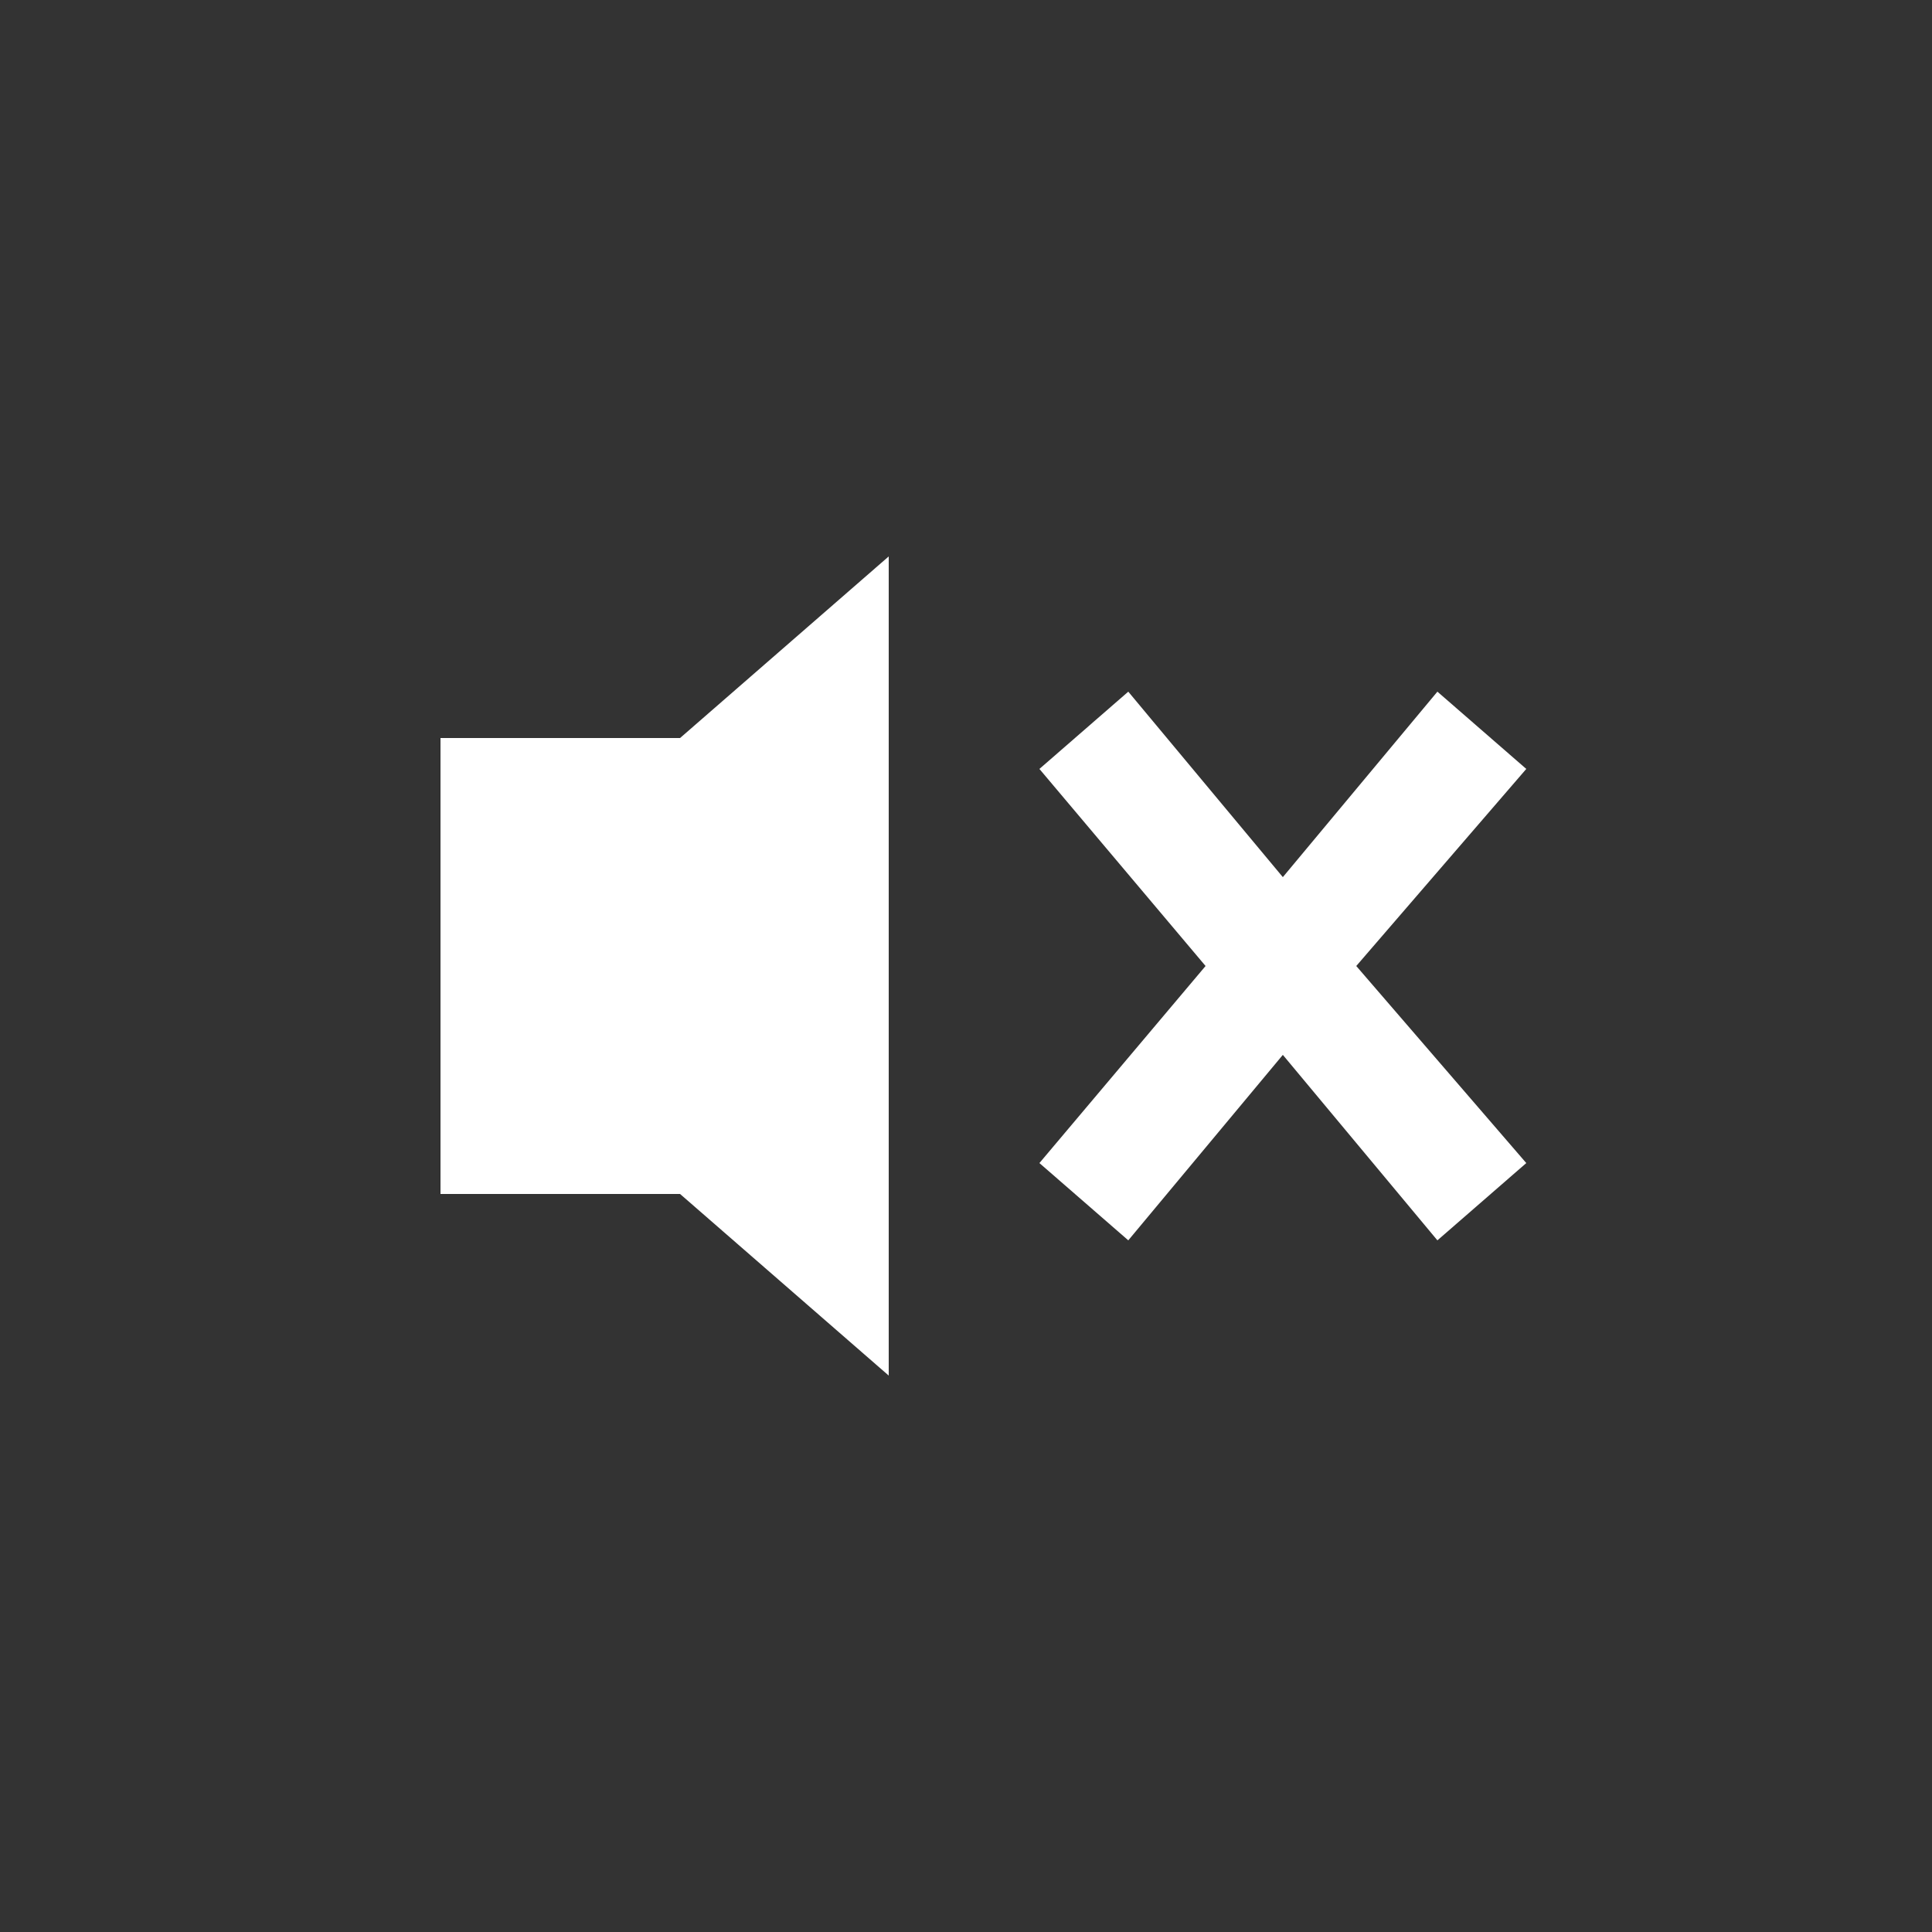
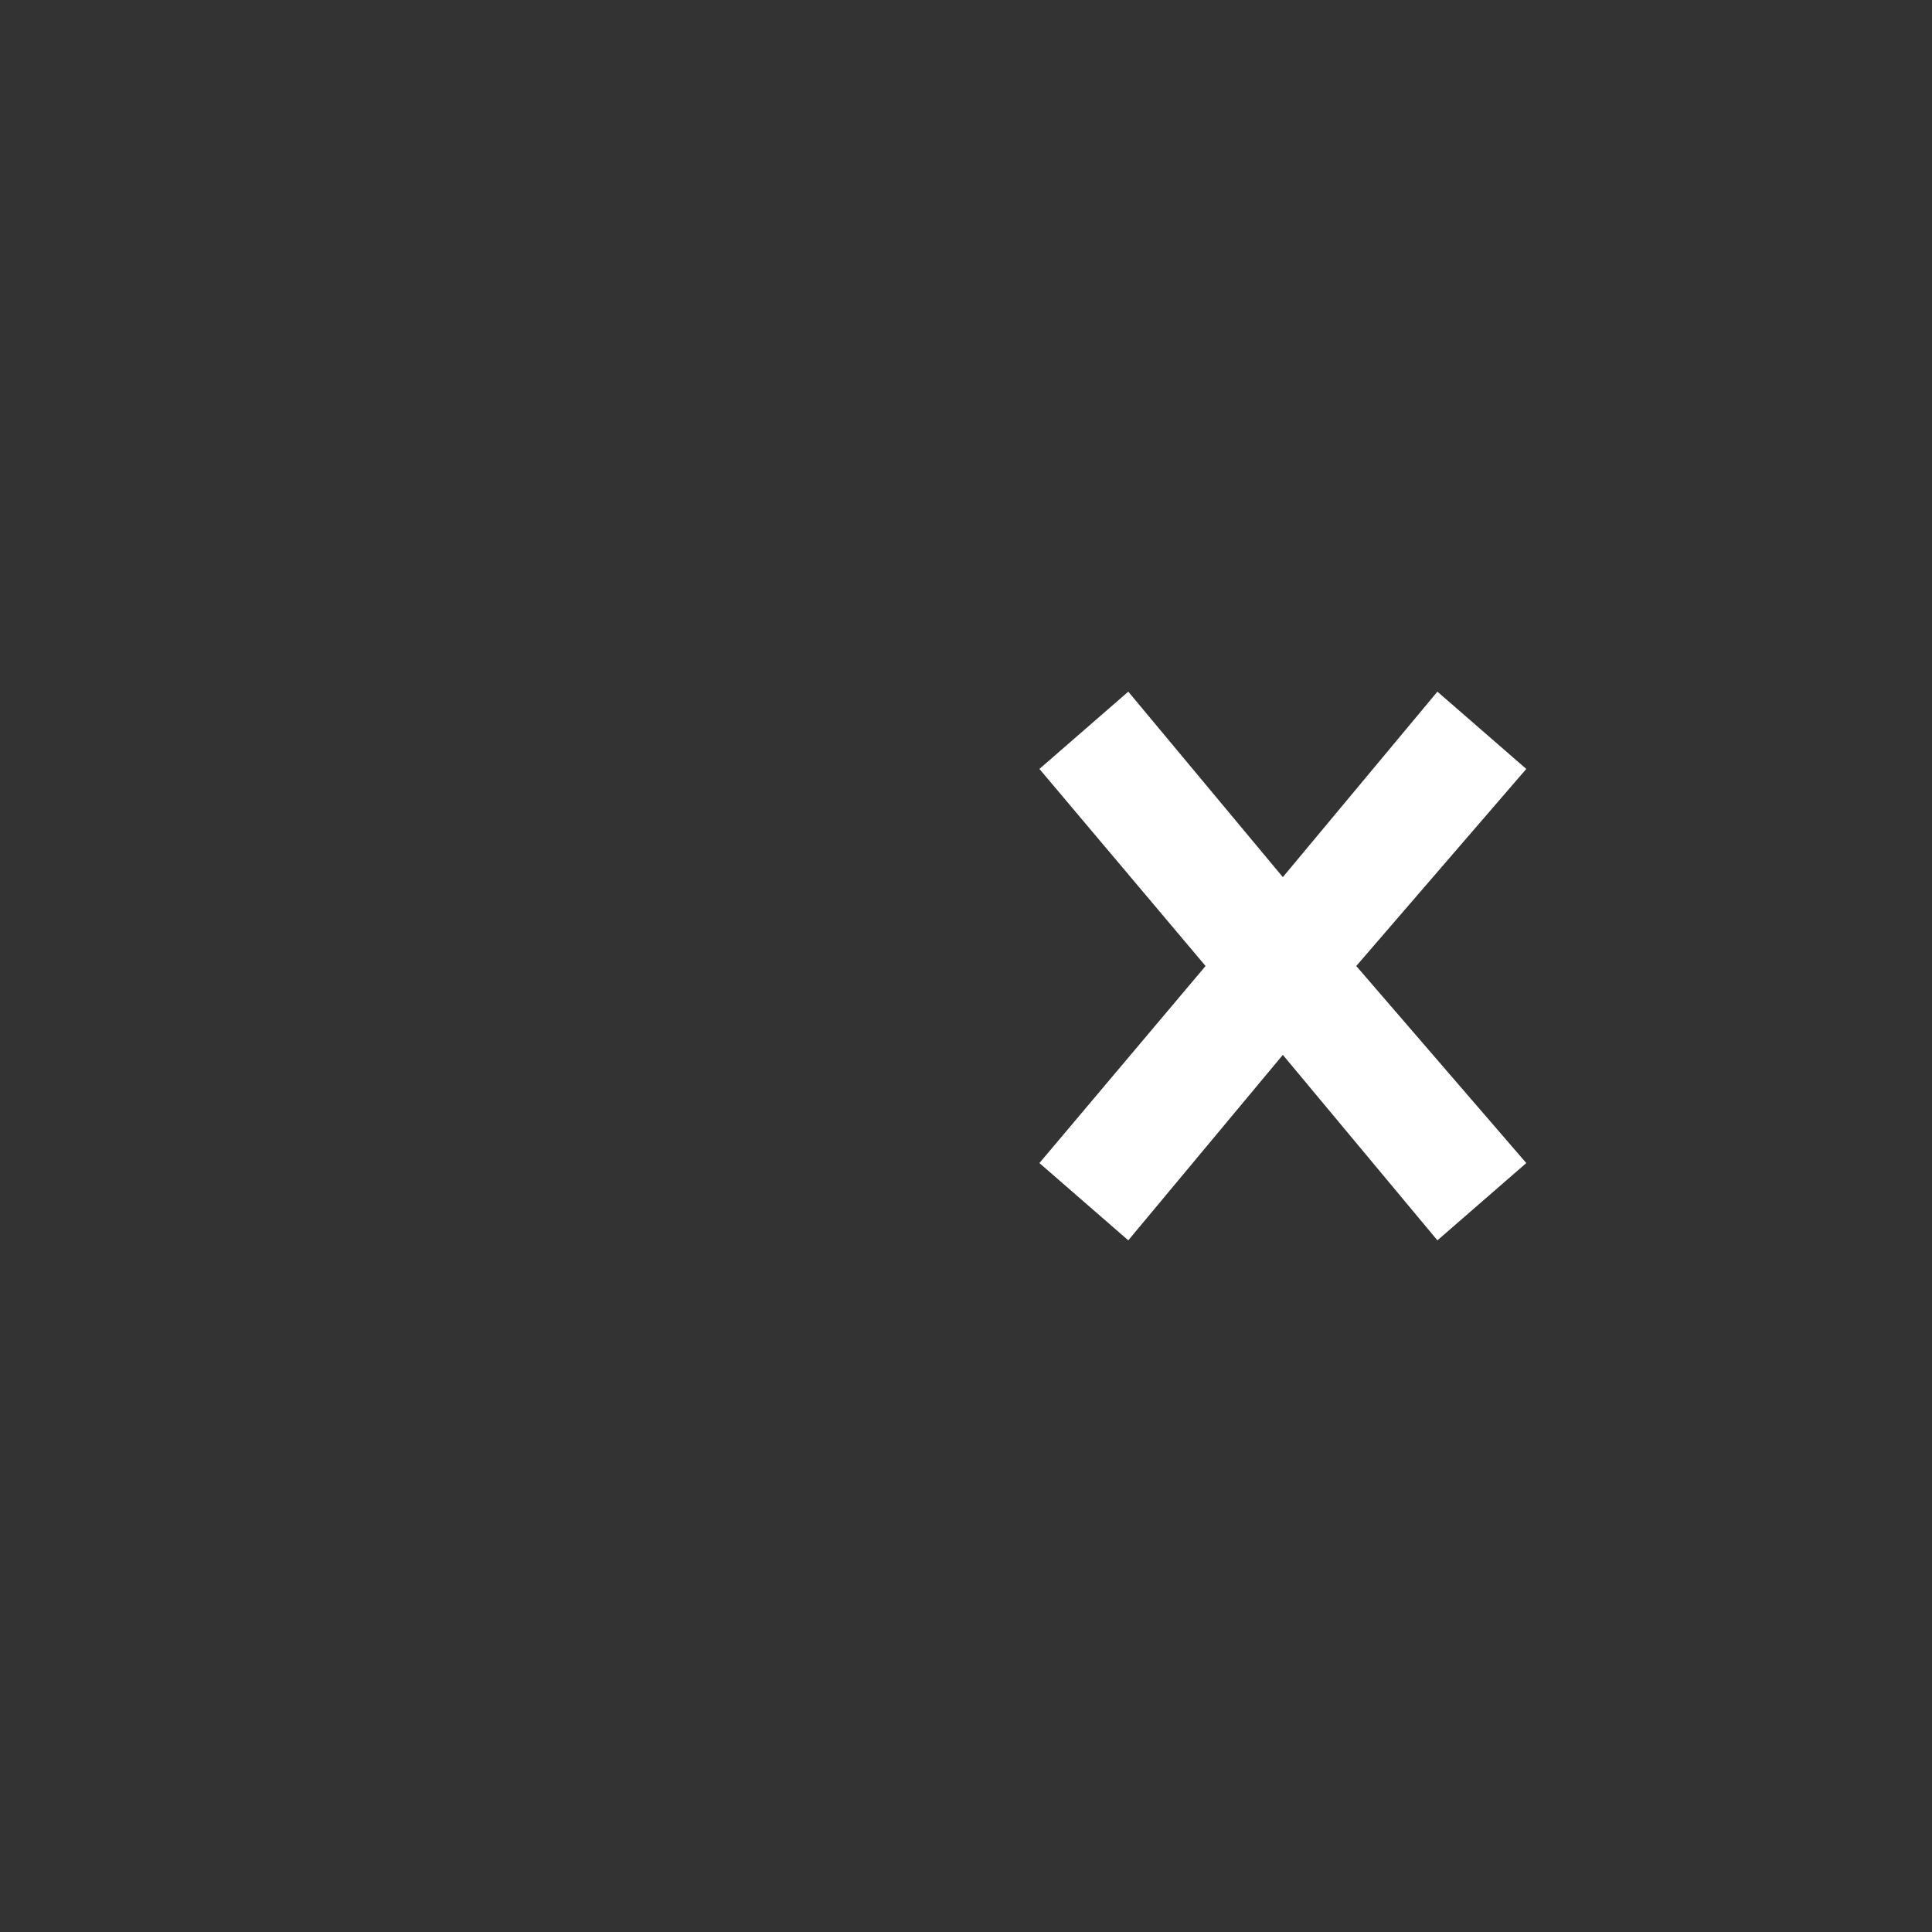
<svg xmlns="http://www.w3.org/2000/svg" version="1.1" id="Layer_1" x="0px" y="0px" viewBox="0 0 50 50" style="enable-background:new 0 0 50 50;" xml:space="preserve">
  <rect x="0" y="0" width="50" height="50" fill="#333333" stroke="none" />
  <style type="text/css">
	.st0{fill:#FFFFFF;}
</style>
  <g>
-     <polygon class="st0" points="23,14.4 17.6,19.1 11.4,19.1 11.4,30.9 17.6,30.9 23,35.6  " />
-   </g>
+     </g>
  <polygon class="st0" points="39.5,19.9 37.2,17.9 33.2,22.7 29.2,17.9 26.9,19.9 31.2,25 26.9,30.1 29.2,32.1 33.2,27.3 37.2,32.1   39.5,30.1 35.1,25 " />
</svg>